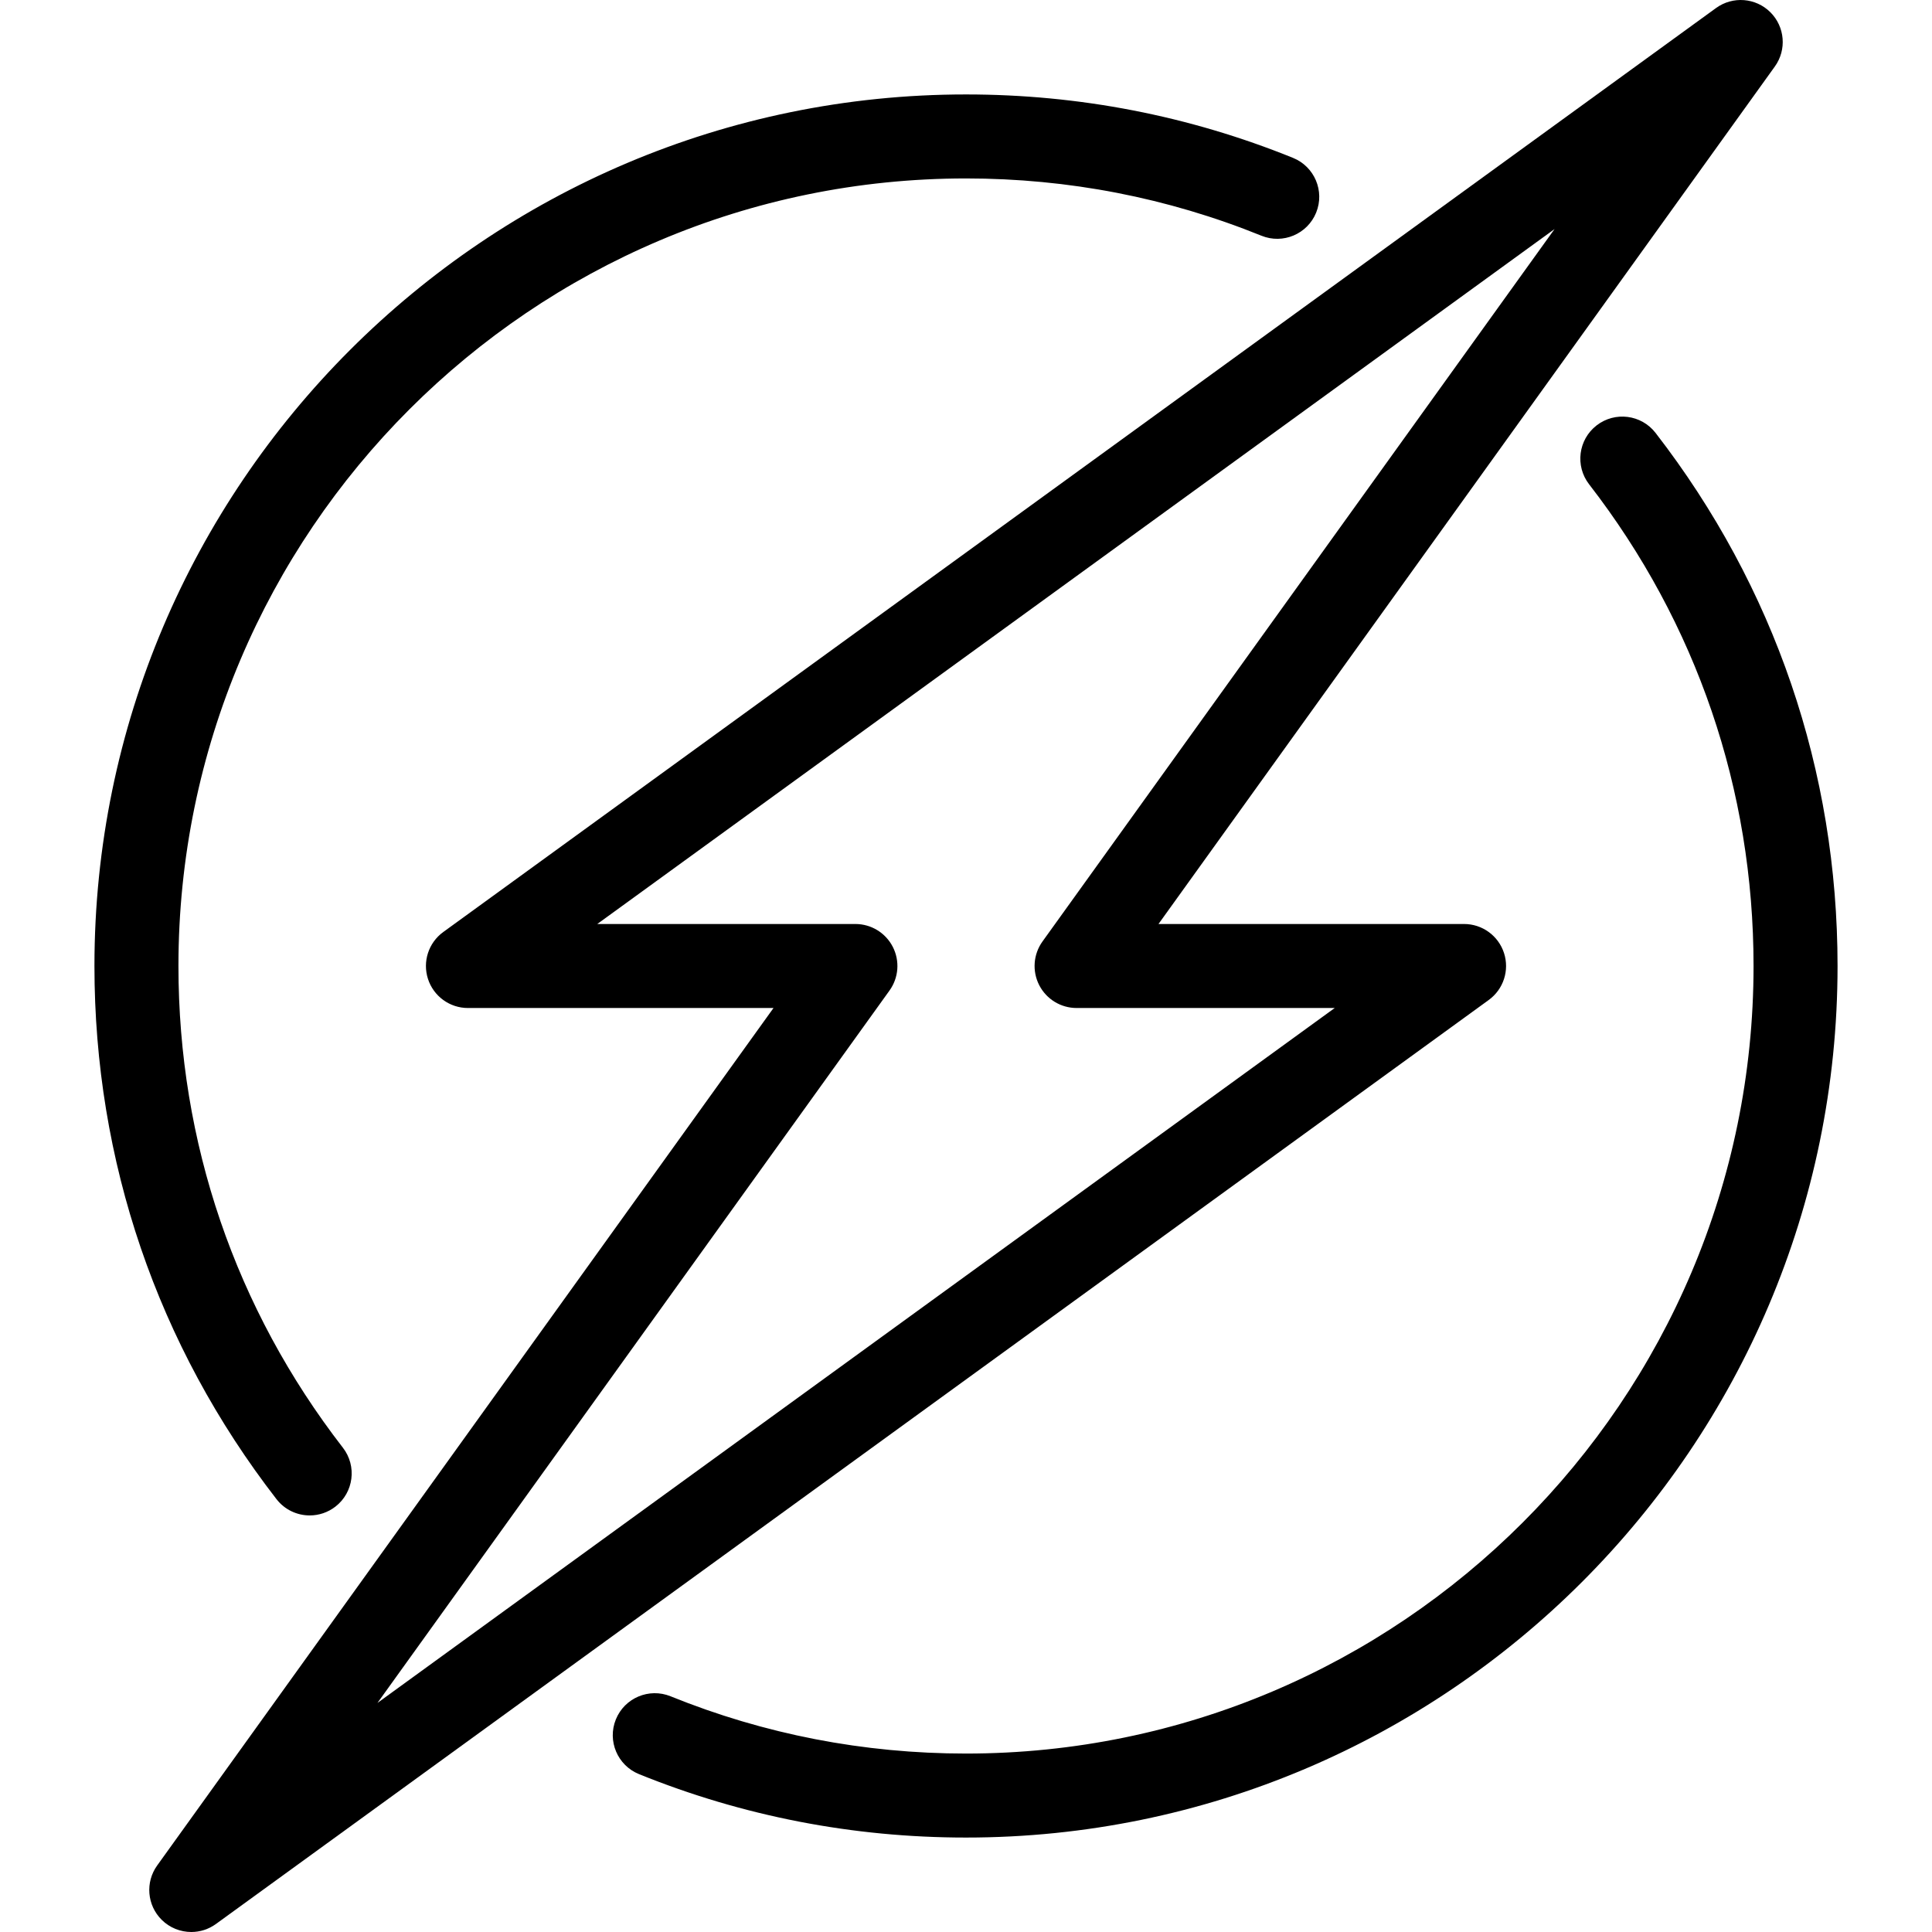
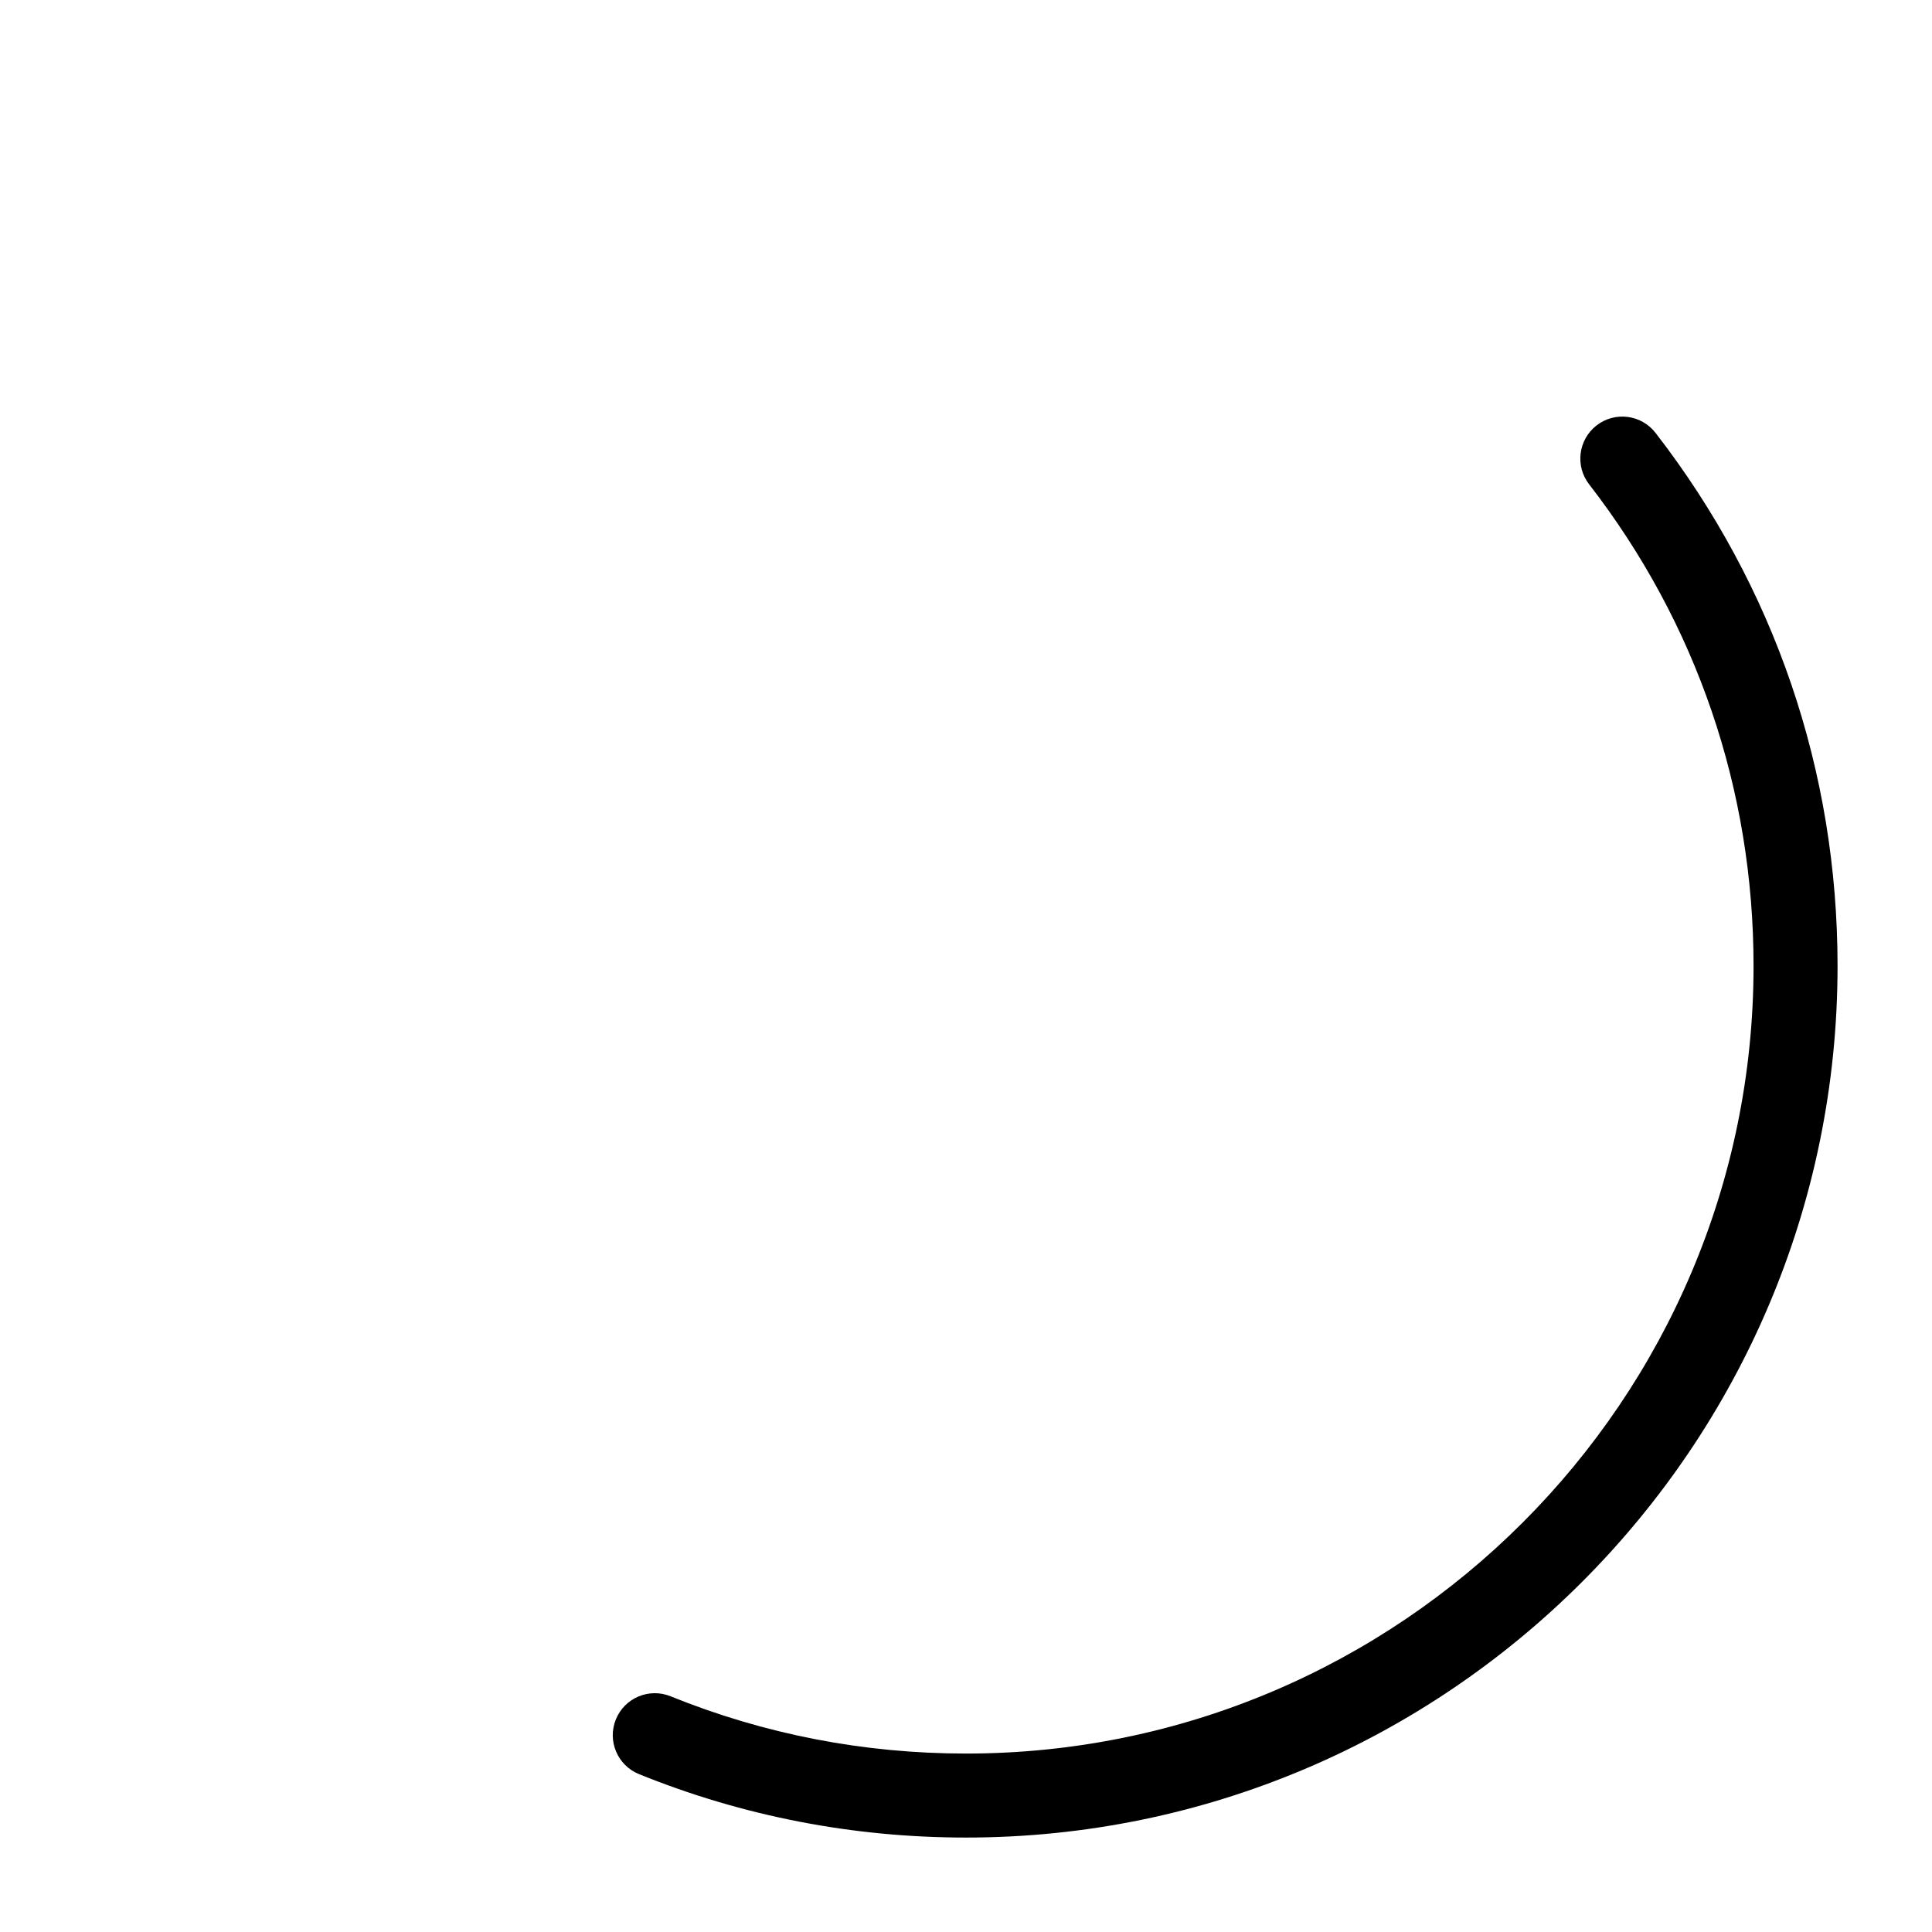
<svg xmlns="http://www.w3.org/2000/svg" fill="#000000" height="800px" width="800px" version="1.1" id="Capa_1" viewBox="0 0 460 460" xml:space="preserve">
  <g>
-     <path d="M73.742,360.816c2.138,0,4.293-0.683,6.115-2.094c4.367-3.381,5.166-9.662,1.785-14.029   C56.026,311.61,42.487,271.95,42.487,230c0-103.395,84.118-187.513,187.513-187.513c24.334,0,48.004,4.589,70.352,13.641   c5.118,2.073,10.948-0.396,13.022-5.515c2.073-5.119-0.396-10.949-5.515-13.022C283.115,27.568,256.92,22.487,230,22.487   c-114.423,0-207.513,93.09-207.513,207.513c0,46.423,14.987,90.317,43.341,126.937C67.798,359.483,70.753,360.816,73.742,360.816z" />
    <path d="M394.177,103.069c-3.382-4.368-9.662-5.167-14.029-1.786c-4.367,3.381-5.167,9.662-1.786,14.029   c25.612,33.082,39.15,72.74,39.15,114.688c0,103.395-84.118,187.513-187.513,187.513c-24.332,0-48-4.589-70.346-13.639   c-5.119-2.072-10.949,0.396-13.022,5.515c-2.073,5.119,0.396,10.949,5.515,13.022c24.743,10.021,50.937,15.102,77.854,15.102   c114.423,0,207.513-93.09,207.513-207.513C437.513,183.58,422.528,139.688,394.177,103.069z" />
-     <path d="M358.098,226.912c-1.338-4.121-5.178-6.912-9.511-6.912h-72.754L422.58,15.837c2.865-3.986,2.413-9.461-1.066-12.924   c-3.479-3.462-8.956-3.888-12.929-1.004l-303.046,220c-3.507,2.545-4.975,7.06-3.637,11.181c1.338,4.121,5.178,6.912,9.511,6.912   h72.754L37.42,444.164c-2.865,3.986-2.413,9.461,1.066,12.924c1.935,1.926,4.488,2.912,7.057,2.912c2.05,0,4.109-0.628,5.872-1.908   l303.046-220C357.968,235.547,359.436,231.033,358.098,226.912z M89.868,405.463L211.79,235.837   c2.189-3.046,2.49-7.061,0.778-10.399c-1.711-3.338-5.147-5.438-8.898-5.438h-61.46L370.132,54.537L248.21,224.164   c-2.189,3.046-2.49,7.061-0.778,10.399c1.711,3.338,5.147,5.438,8.898,5.438h61.46L89.868,405.463z" />
  </g>
</svg>